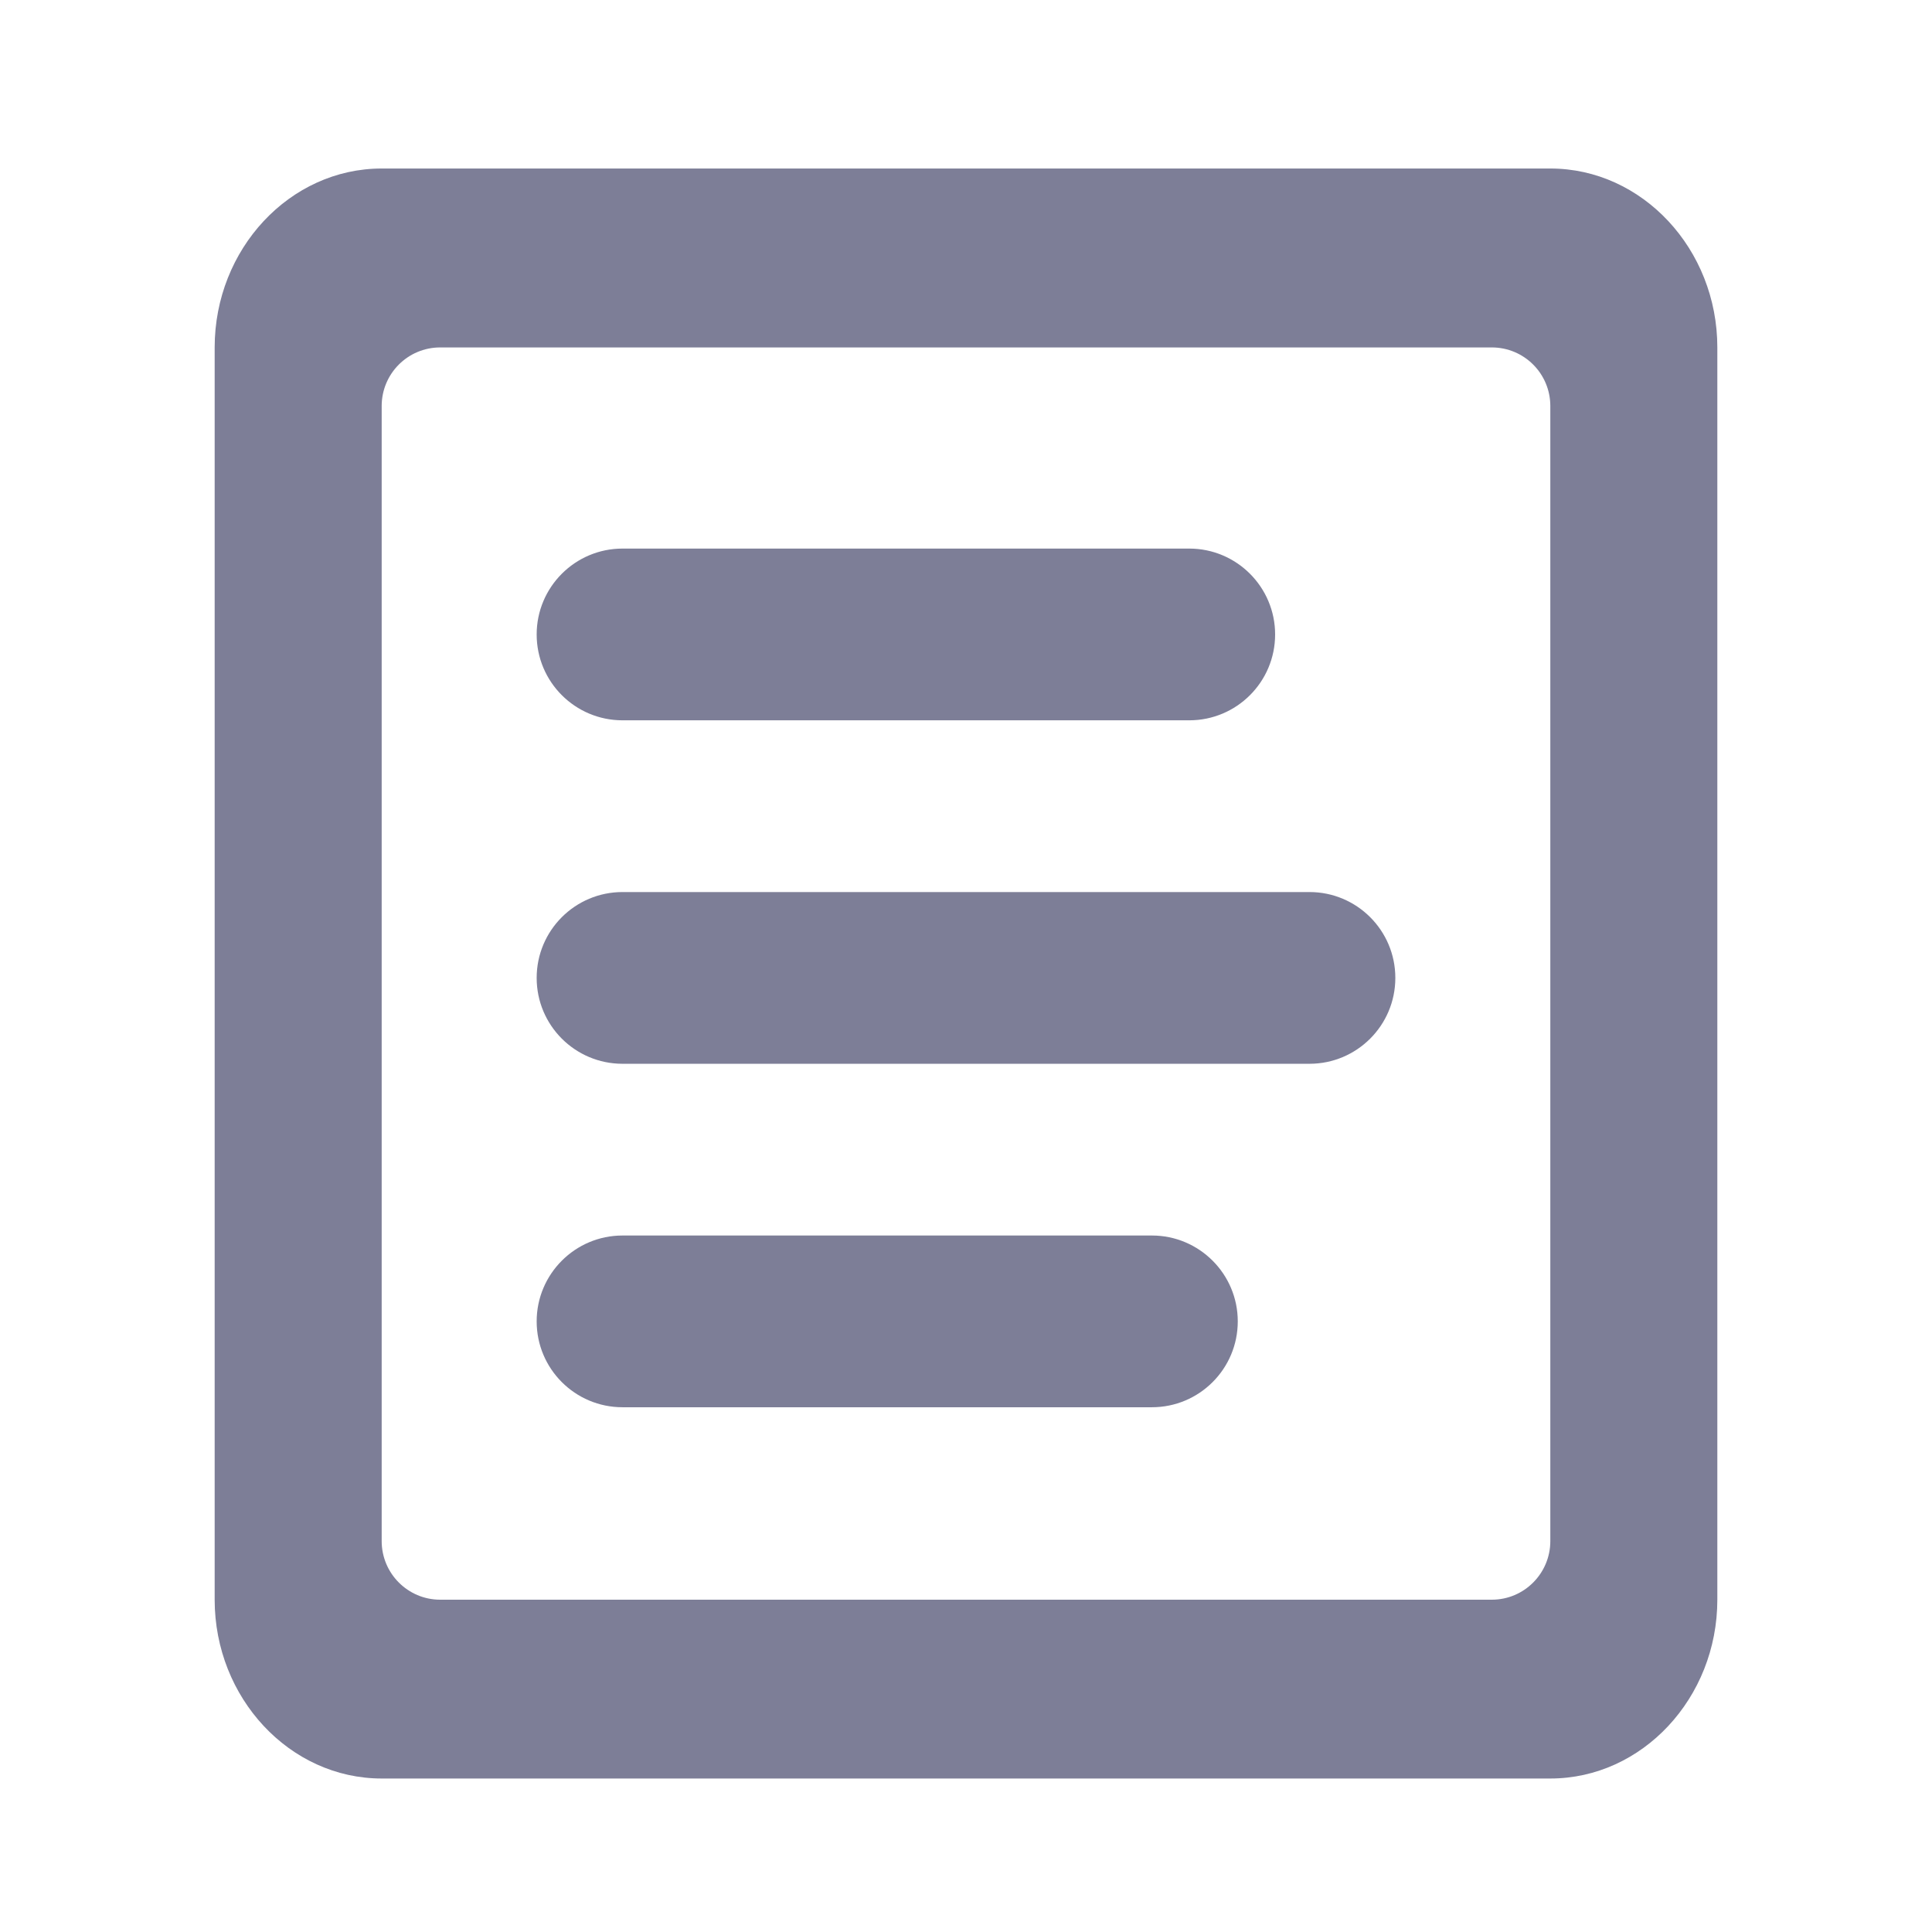
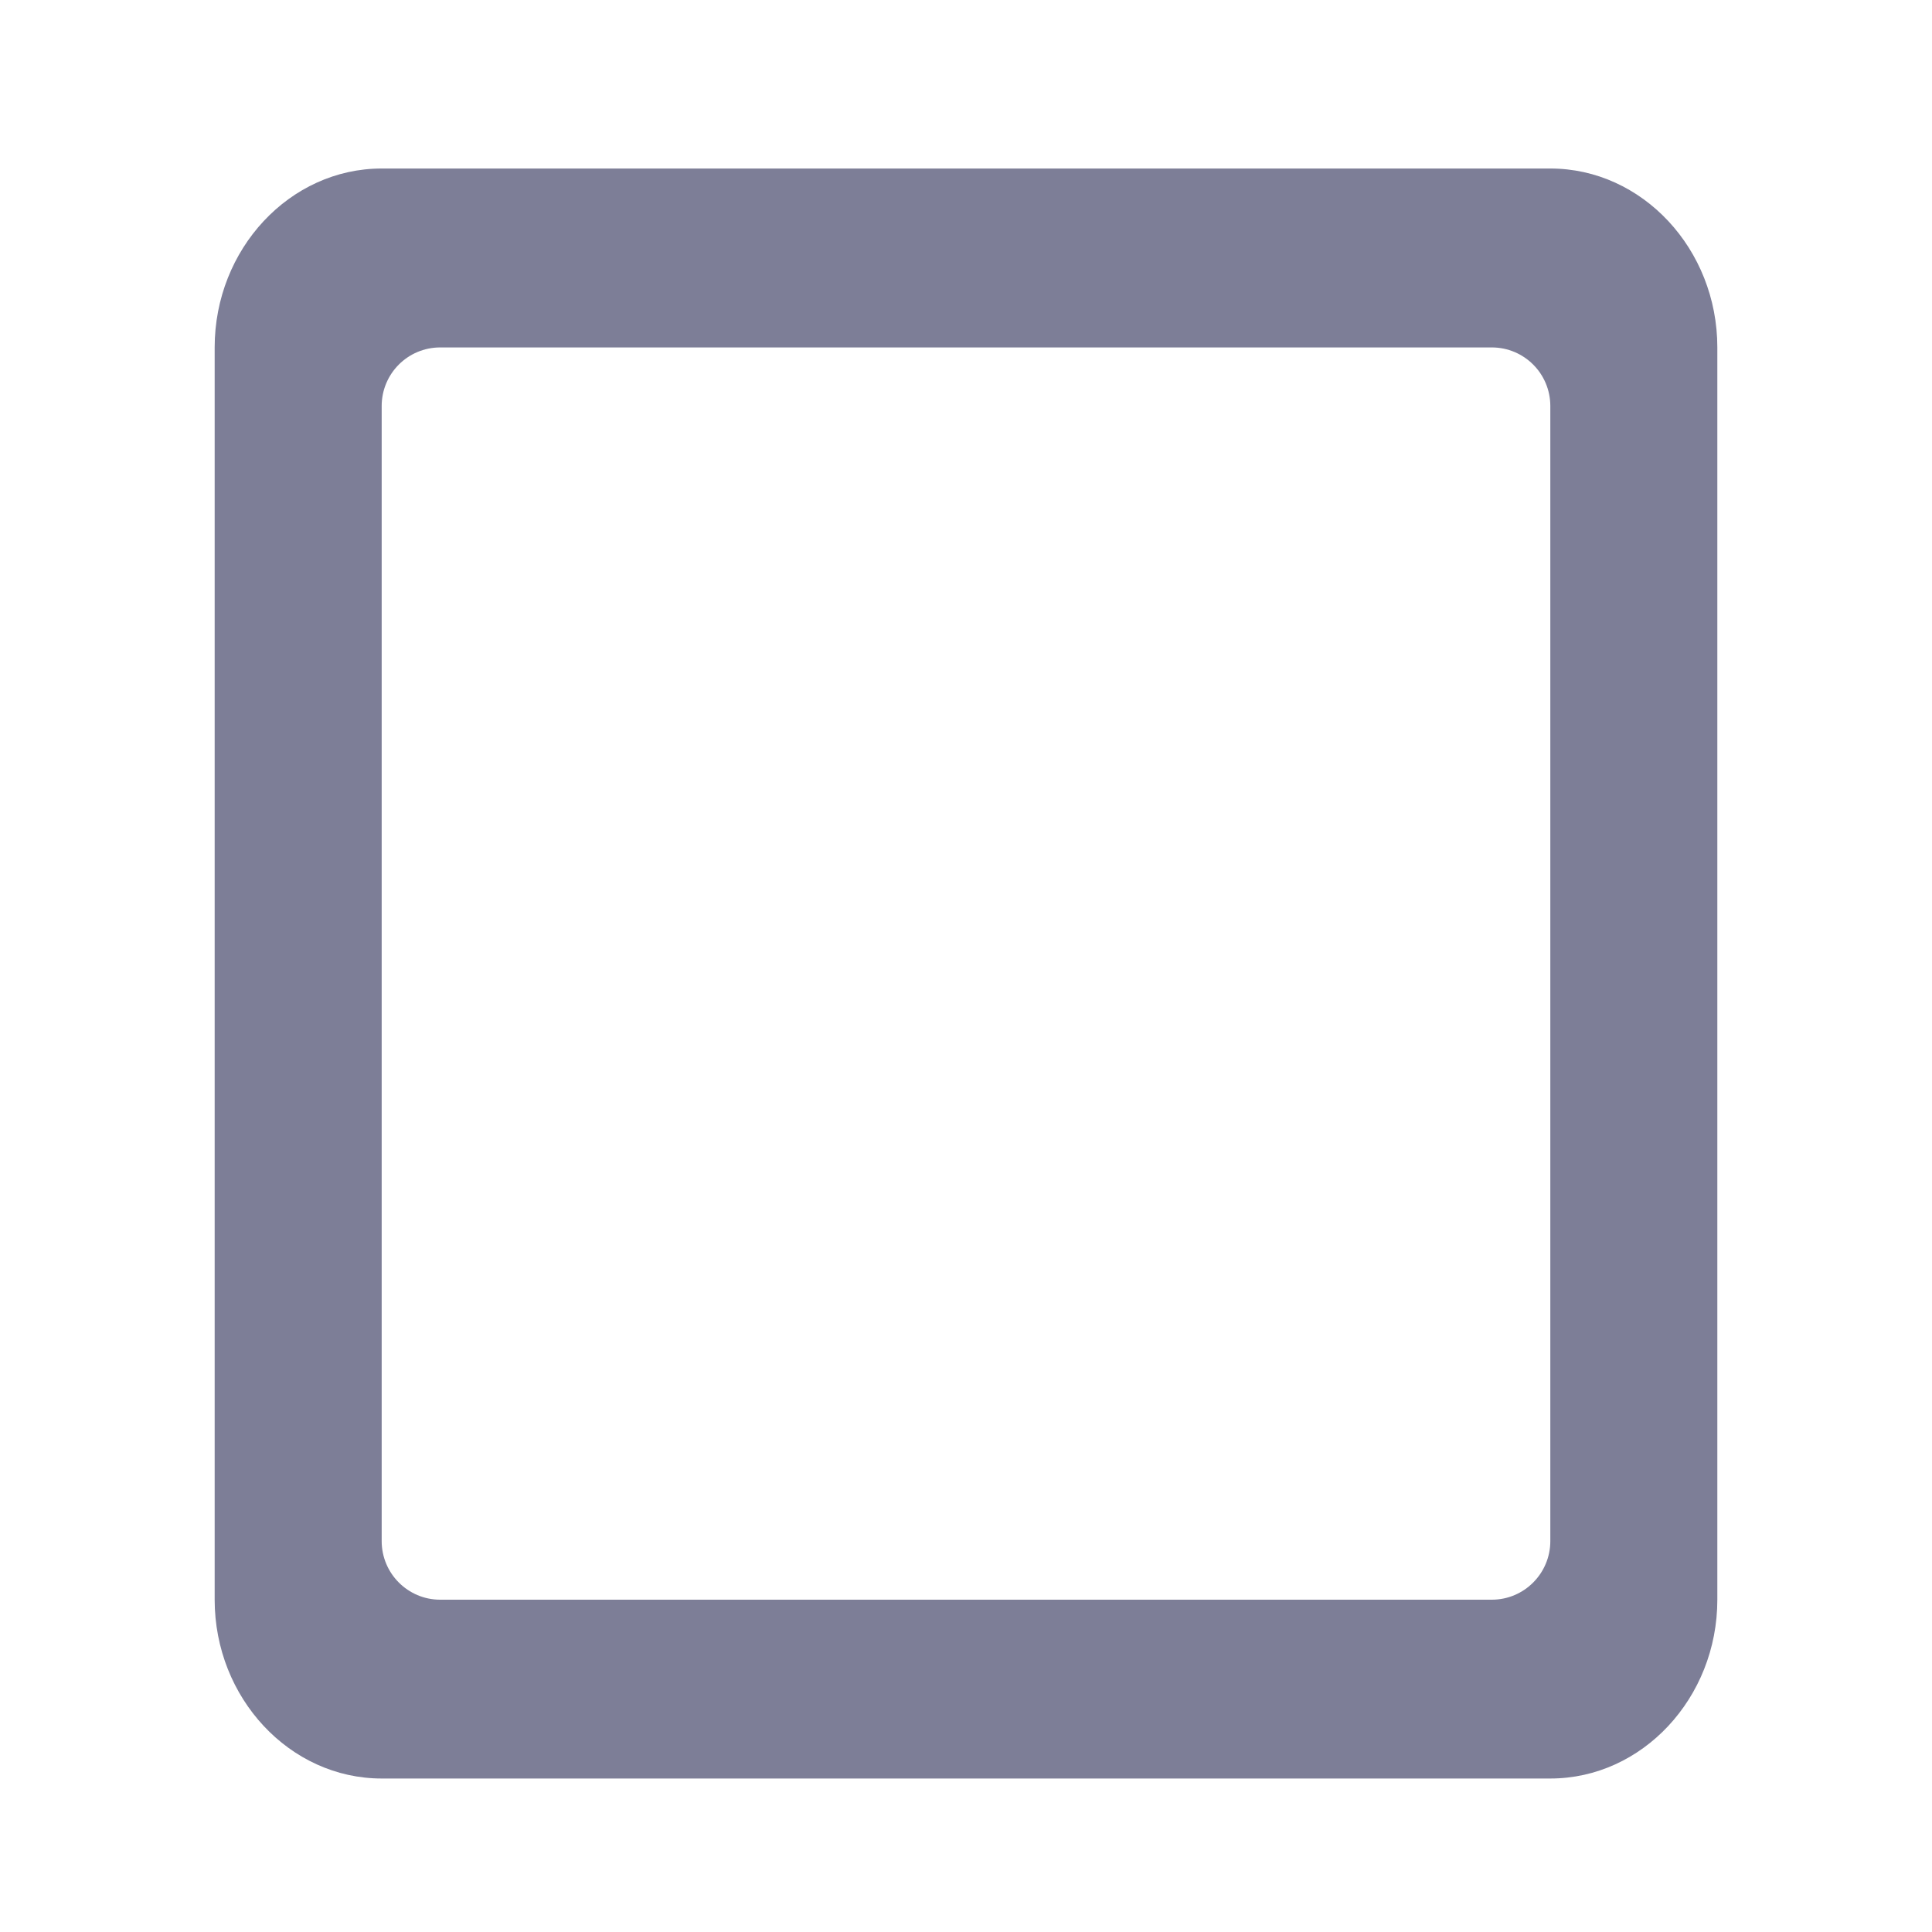
<svg xmlns="http://www.w3.org/2000/svg" width="18" height="18" viewBox="0 0 18 18" fill="none" class="w-[18px]">
  <path d="M13.899 3.237C14.2 3.237 14.444 3.481 14.444 3.783V14.358C14.444 14.659 14.2 14.904 13.899 14.904H4.101C3.8 14.904 3.556 14.659 3.556 14.358V3.783C3.556 3.481 3.8 3.237 4.101 3.237H13.899ZM14.444 1.57H3.556C2.7 1.57 2 2.32 2 3.237V14.904C2 15.82 2.7 16.57 3.556 16.57H14.444C15.3 16.57 16 15.82 16 14.904V3.237C16 2.32 15.3 1.57 14.444 1.57Z" fill="#7D7E97" />
-   <path d="M11.532 12.311C11.532 12.753 11.174 13.111 10.732 13.111L5.8 13.111C5.358 13.111 5 12.753 5 12.311V12.311C5 11.87 5.358 11.511 5.8 11.511L10.732 11.511C11.174 11.511 11.532 11.87 11.532 12.311V12.311ZM13 9.111C13 9.553 12.642 9.911 12.2 9.911H5.8C5.358 9.911 5 9.553 5 9.111V9.111C5 8.669 5.358 8.311 5.8 8.311H12.2C12.642 8.311 13 8.669 13 9.111V9.111ZM11.88 5.911C11.88 6.353 11.522 6.711 11.08 6.711H5.8C5.358 6.711 5 6.353 5 5.911V5.911C5 5.47 5.358 5.111 5.8 5.111H11.08C11.522 5.111 11.88 5.47 11.88 5.911V5.911Z" fill="#7D7E97" />
</svg>